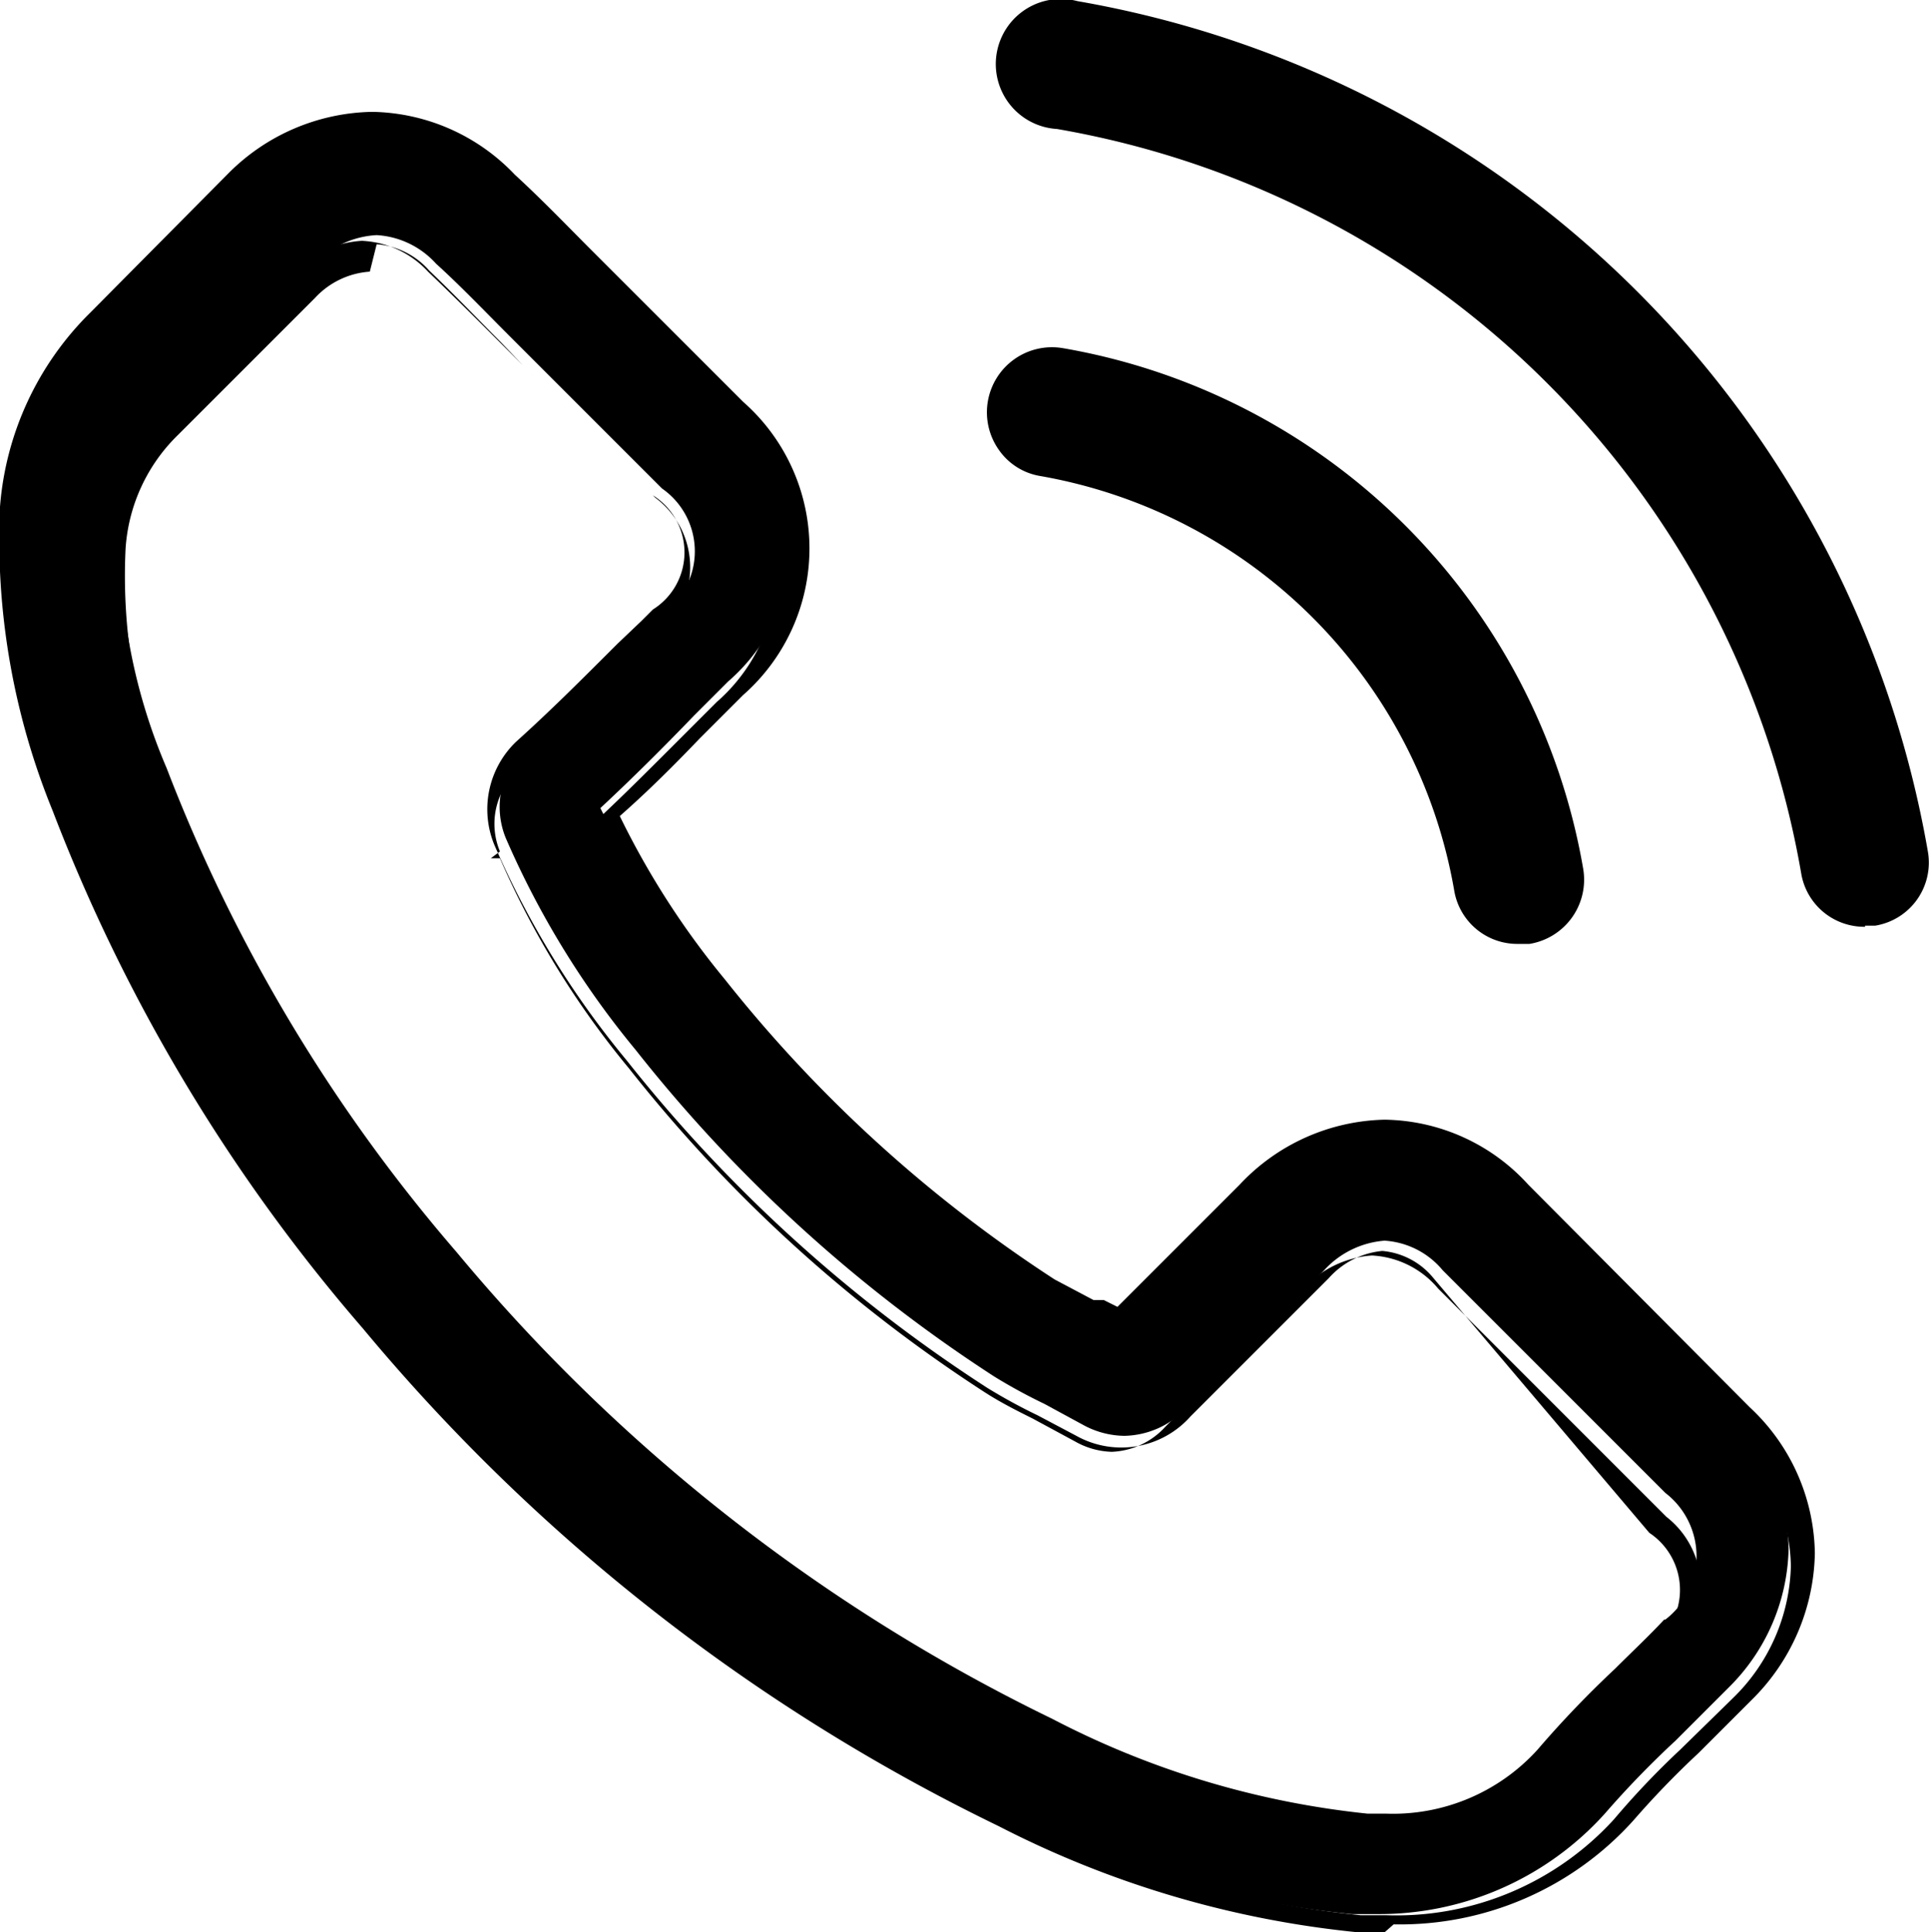
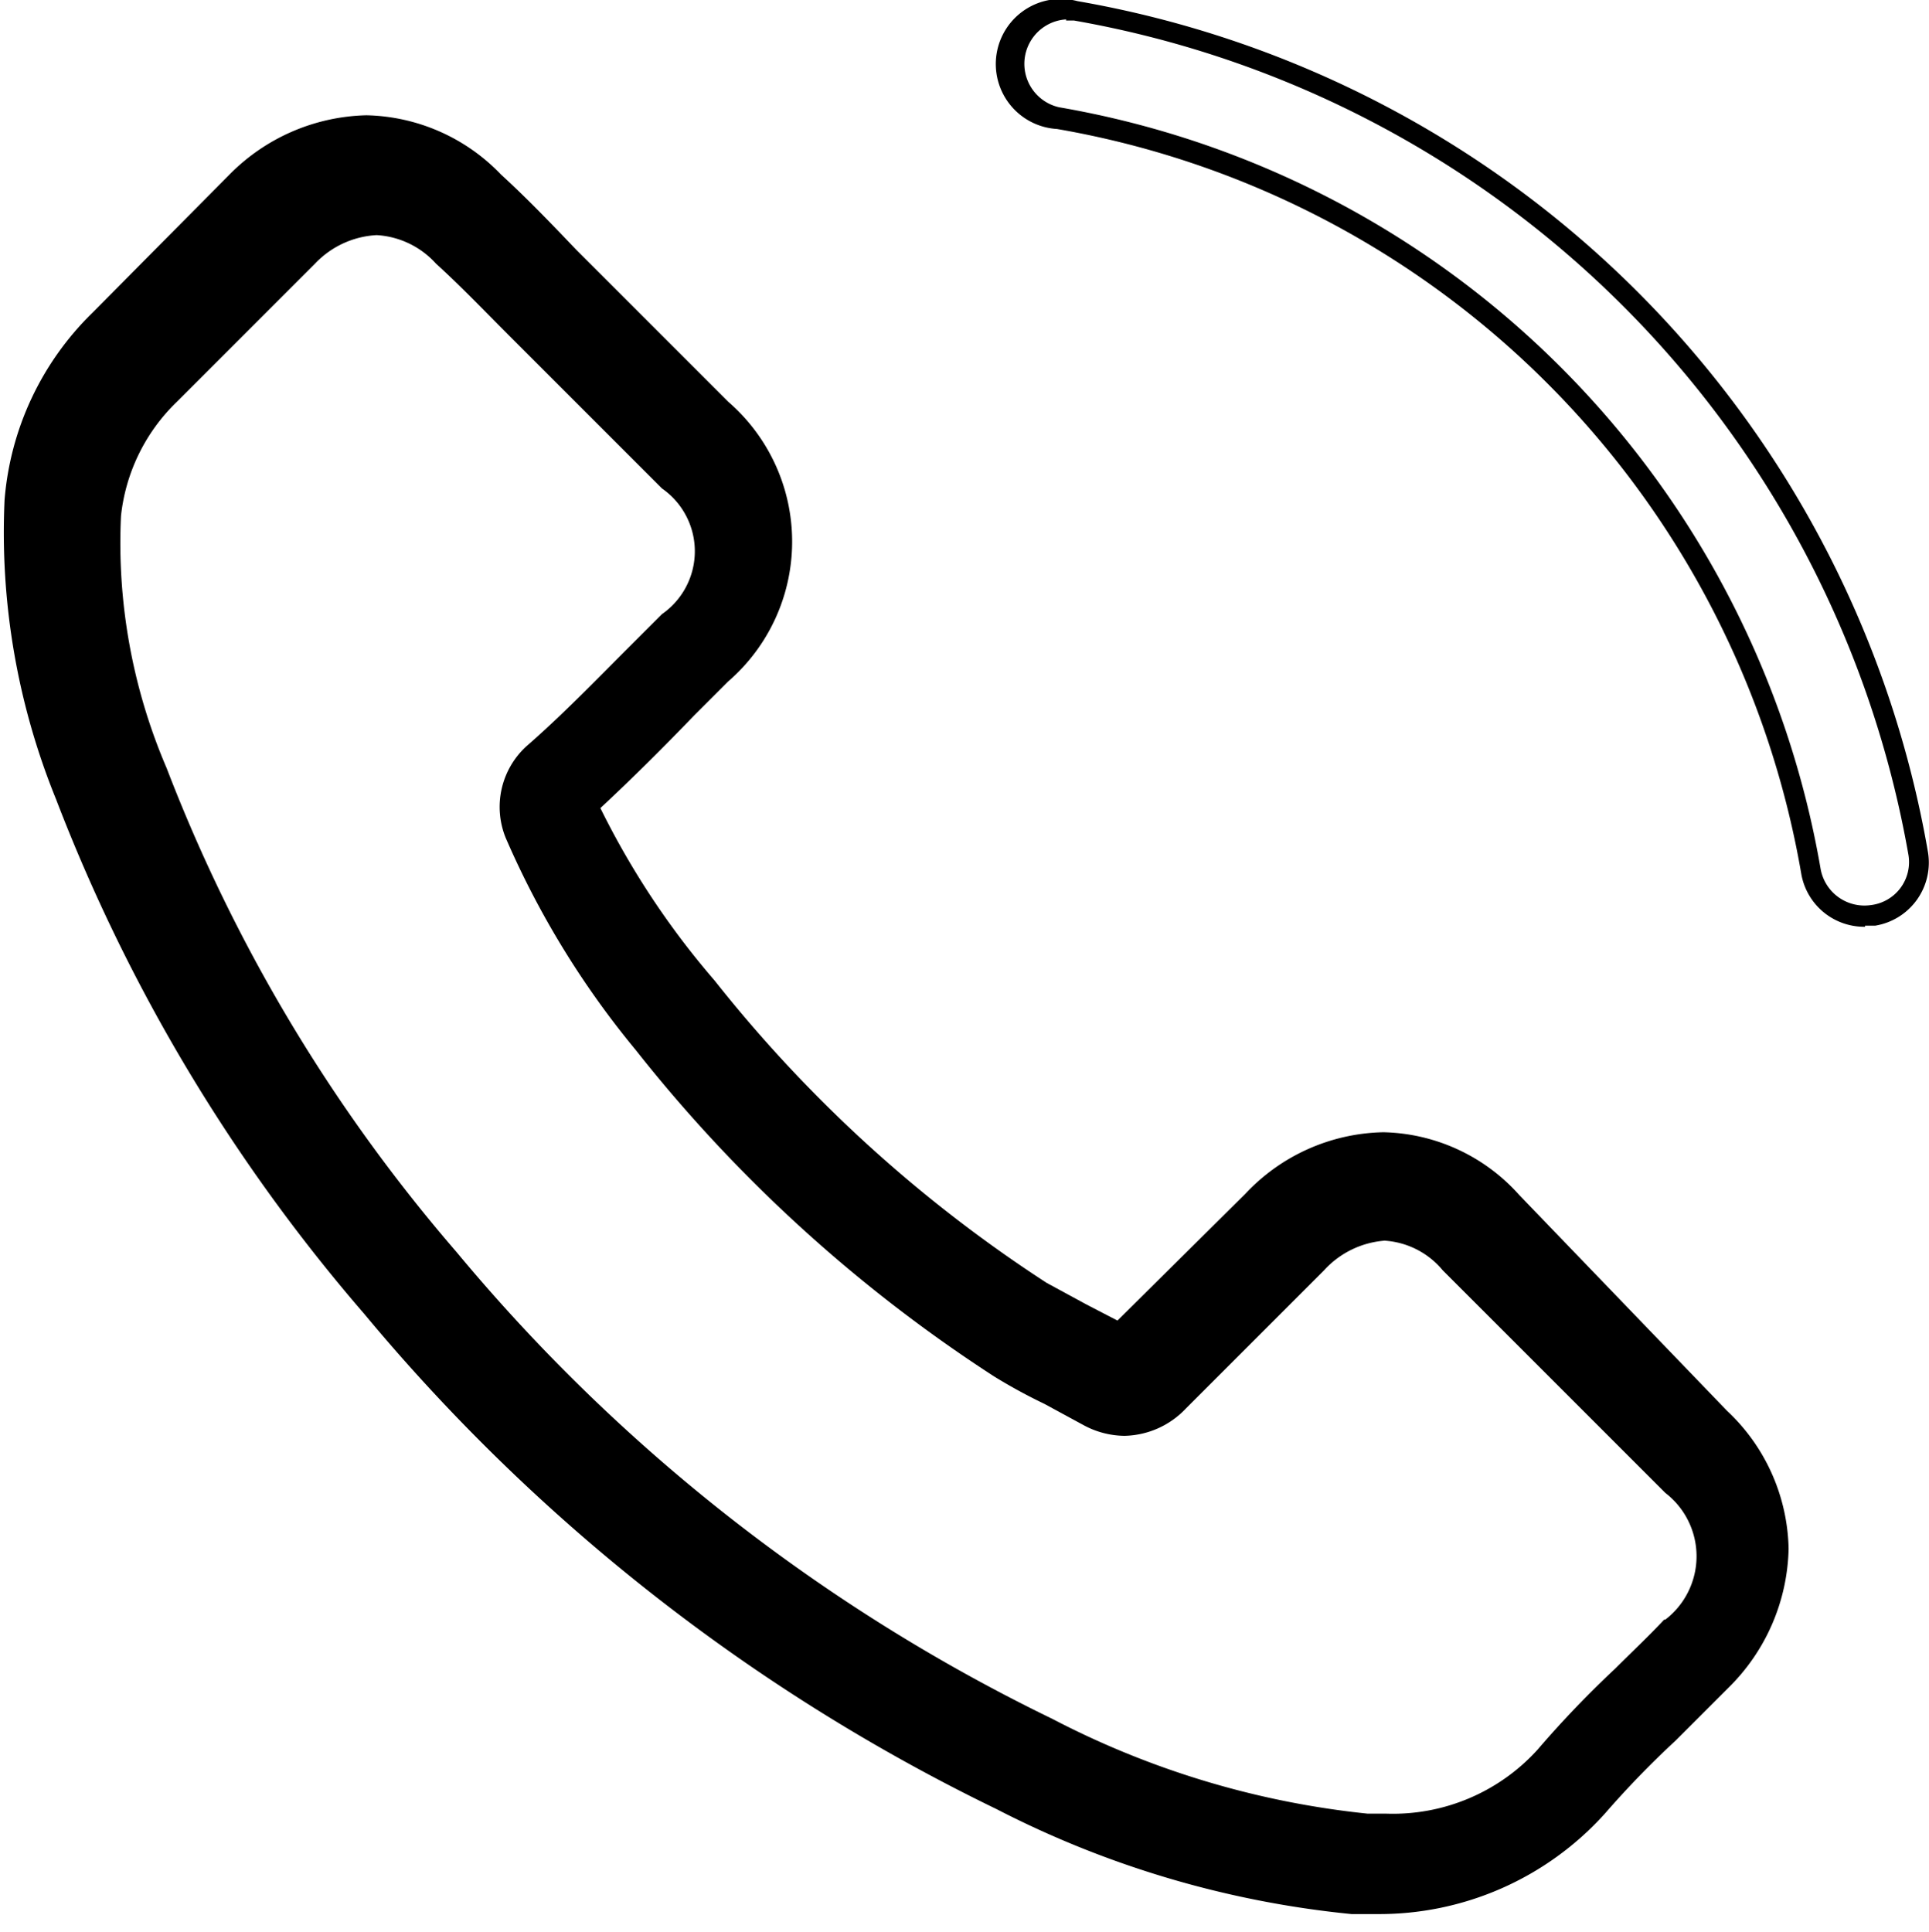
<svg xmlns="http://www.w3.org/2000/svg" id="Layer_1" data-name="Layer 1" viewBox="0 0 16.9 16.93">
  <title>call-icon02</title>
  <path d="M688.28,386.27a1.64,1.64,0,0,0-1.19-.55,1.7,1.7,0,0,0-1.21.54l-1.12,1.11-.27-.14-.35-.19a12.13,12.13,0,0,1-2.91-2.65,7.12,7.12,0,0,1-1-1.51c.29-.27.56-.54.82-.81l.3-.3a1.62,1.62,0,0,0,0-2.45l-1-1-.33-.33c-.21-.22-.43-.45-.66-.66a1.68,1.68,0,0,0-1.18-.52,1.74,1.74,0,0,0-1.2.52h0l-1.2,1.21a2.58,2.58,0,0,0-.77,1.64,6.2,6.2,0,0,0,.45,2.62,15.24,15.24,0,0,0,2.7,4.51,16.65,16.65,0,0,0,5.54,4.34,8.64,8.64,0,0,0,3.11.92h.22a2.66,2.66,0,0,0,2-.88v0a8.21,8.21,0,0,1,.62-.64l.46-.46a1.76,1.76,0,0,0,.53-1.22,1.7,1.7,0,0,0-.54-1.21Zm1.27,3.72h0c-.14.15-.28.28-.43.43a9,9,0,0,0-.68.71,1.71,1.71,0,0,1-1.33.56h-.16a7.68,7.68,0,0,1-2.76-.83,15.69,15.69,0,0,1-5.22-4.09,14.35,14.35,0,0,1-2.54-4.24,5,5,0,0,1-.4-2.21,1.63,1.63,0,0,1,.49-1l1.21-1.21a.8.8,0,0,1,.54-.25.76.76,0,0,1,.52.25h0c.22.2.42.41.64.63l.34.34,1,1a.67.67,0,0,1,0,1.1l-.3.3c-.3.3-.58.59-.89.86l0,0a.72.72,0,0,0-.18.8v0a7.73,7.73,0,0,0,1.14,1.86h0a13,13,0,0,0,3.14,2.86,4.79,4.79,0,0,0,.44.24l.35.19,0,0a.77.77,0,0,0,.35.09.76.76,0,0,0,.54-.24l1.21-1.21a.8.8,0,0,1,.53-.26.72.72,0,0,1,.51.26h0l1.95,1.95a.7.7,0,0,1,0,1.11" transform="translate(-674.97 -375.8)" />
-   <path d="M687.1,392.73h-.23a8.76,8.76,0,0,1-3.15-.93,16.72,16.72,0,0,1-5.57-4.36,15.3,15.3,0,0,1-2.72-4.54,6.29,6.29,0,0,1-.46-2.66,2.68,2.68,0,0,1,.79-1.7l1.2-1.21a1.82,1.82,0,0,1,1.27-.55,1.76,1.76,0,0,1,1.25.55c.24.22.47.46.67.66l.33.33,1,1a1.71,1.71,0,0,1,0,2.57l-.17.17-.21.21c-.22.23-.45.46-.7.68a7.18,7.18,0,0,0,.92,1.43,12.07,12.07,0,0,0,2.89,2.63l.34.18.09,0,.12.06,1.07-1.07a1.79,1.79,0,0,1,1.27-.57,1.73,1.73,0,0,1,1.26.57l1.94,1.95a1.78,1.78,0,0,1,.57,1.28,1.85,1.85,0,0,1-.56,1.29l-.46.46,0,0a7.77,7.77,0,0,0-.57.59l0,0a2.75,2.75,0,0,1-2.1.91M678.25,377a1.64,1.64,0,0,0-1.14.49l-1.21,1.22a2.5,2.5,0,0,0-.74,1.59,6.12,6.12,0,0,0,.45,2.58,15.14,15.14,0,0,0,2.69,4.48,16.55,16.55,0,0,0,5.51,4.31,8.6,8.6,0,0,0,3.08.91h.22a2.58,2.58,0,0,0,2-.84l0,0a7.2,7.2,0,0,1,.58-.61l0,0,.46-.45a1.67,1.67,0,0,0,.51-1.16,1.61,1.61,0,0,0-.52-1.15l-1.94-1.95a1.56,1.56,0,0,0-1.13-.52,1.62,1.62,0,0,0-1.15.52l-1.17,1.16-.06,0-.18-.09-.09,0-.36-.19a12.24,12.24,0,0,1-2.93-2.67,7.16,7.16,0,0,1-1-1.52l0-.06,0,0c.26-.24.5-.48.74-.72l.21-.21.17-.17a1.54,1.54,0,0,0,0-2.32l-1-1-.33-.34c-.19-.2-.42-.43-.66-.65a1.59,1.59,0,0,0-1.12-.5m8.85,14.83h-.17a7.75,7.75,0,0,1-2.79-.84,15.78,15.78,0,0,1-5.25-4.11,14.46,14.46,0,0,1-2.56-4.26,5.1,5.1,0,0,1-.4-2.25,1.72,1.72,0,0,1,.51-1.11l1.21-1.21a.9.9,0,0,1,.6-.28.84.84,0,0,1,.58.27c.23.22.45.44.65.64l.19.19.15.15,1,1a.76.76,0,0,1,0,1.22l-.1.1-.21.21c-.32.32-.59.59-.89.86h0a.63.63,0,0,0-.16.71l-.08.06.08,0a7.67,7.67,0,0,0,1.13,1.84,12.87,12.87,0,0,0,3.12,2.84c.14.09.28.16.42.23l.37.2h0a.69.69,0,0,0,.32.09.67.67,0,0,0,.47-.22l1.21-1.21a.89.89,0,0,1,.6-.29.81.81,0,0,1,.58.29l2,2a.78.78,0,0,1,0,1.23l-.36.37-.07.07a9.32,9.32,0,0,0-.68.7,1.79,1.79,0,0,1-1.4.59m-8.85-13.87a.72.72,0,0,0-.48.23l-1.2,1.2a1.53,1.53,0,0,0-.46,1,4.93,4.93,0,0,0,.39,2.17,14.27,14.27,0,0,0,2.53,4.21,15.59,15.59,0,0,0,5.19,4.06,7.57,7.57,0,0,0,2.72.82h.16a1.62,1.62,0,0,0,1.26-.53,9.74,9.74,0,0,1,.69-.71l.07-.06.34-.34v0h0a.6.6,0,0,0,0-1L687.53,387a.65.65,0,0,0-.45-.24.72.72,0,0,0-.47.24l-1.21,1.21a.81.81,0,0,1-1,.17l0,0h0l-.34-.18a4.9,4.9,0,0,1-.44-.24,13.06,13.06,0,0,1-3.16-2.87,7.84,7.84,0,0,1-1.16-1.89v0a.82.82,0,0,1,.19-.9h0l0,0c.3-.27.57-.54.89-.86l.21-.2.1-.1a.59.59,0,0,0,0-1L679.55,379l-.19-.2c-.2-.2-.41-.42-.63-.63a.68.68,0,0,0-.46-.23" transform="translate(-674.97 -375.8)" />
-   <path d="M684.1,379.88a4.55,4.55,0,0,1,3.7,3.7.47.47,0,0,0,.47.4h.08a.48.48,0,0,0,.39-.55,5.5,5.5,0,0,0-4.48-4.48.48.48,0,0,0-.55.39.47.47,0,0,0,.39.55" transform="translate(-674.97 -375.8)" />
-   <path d="M688.27,384.07a.56.56,0,0,1-.56-.47,4.46,4.46,0,0,0-3.63-3.63.55.55,0,0,1-.36-.23.57.57,0,0,1,.56-.89,5.59,5.59,0,0,1,4.56,4.56.57.57,0,0,1-.47.66h-.1m-4.09-5a.39.39,0,0,0-.32.62.37.37,0,0,0,.24.15h0a4.64,4.64,0,0,1,3.78,3.78.4.4,0,0,0,.44.32.39.39,0,0,0,.32-.45,5.41,5.41,0,0,0-4.41-4.41h-.06" transform="translate(-674.97 -375.8)" />
-   <path d="M691.78,383.28a9.06,9.06,0,0,0-7.38-7.38.48.48,0,1,0-.16.94,8.09,8.09,0,0,1,6.6,6.6.47.47,0,0,0,.47.4h.08a.47.47,0,0,0,.39-.54" transform="translate(-674.97 -375.8)" />
  <path d="M691.31,383.92a.56.56,0,0,1-.56-.47,8,8,0,0,0-6.52-6.52.57.57,0,1,1,.18-1.12,9.15,9.15,0,0,1,7.45,7.45.56.56,0,0,1-.46.65h-.09m-7-7.94a.39.39,0,0,0-.06.77,8.18,8.18,0,0,1,6.67,6.67.39.39,0,0,0,.44.32.38.38,0,0,0,.26-.15.38.38,0,0,0,.07-.29,9,9,0,0,0-7.31-7.31h-.07" transform="translate(-674.97 -375.8)" />
</svg>